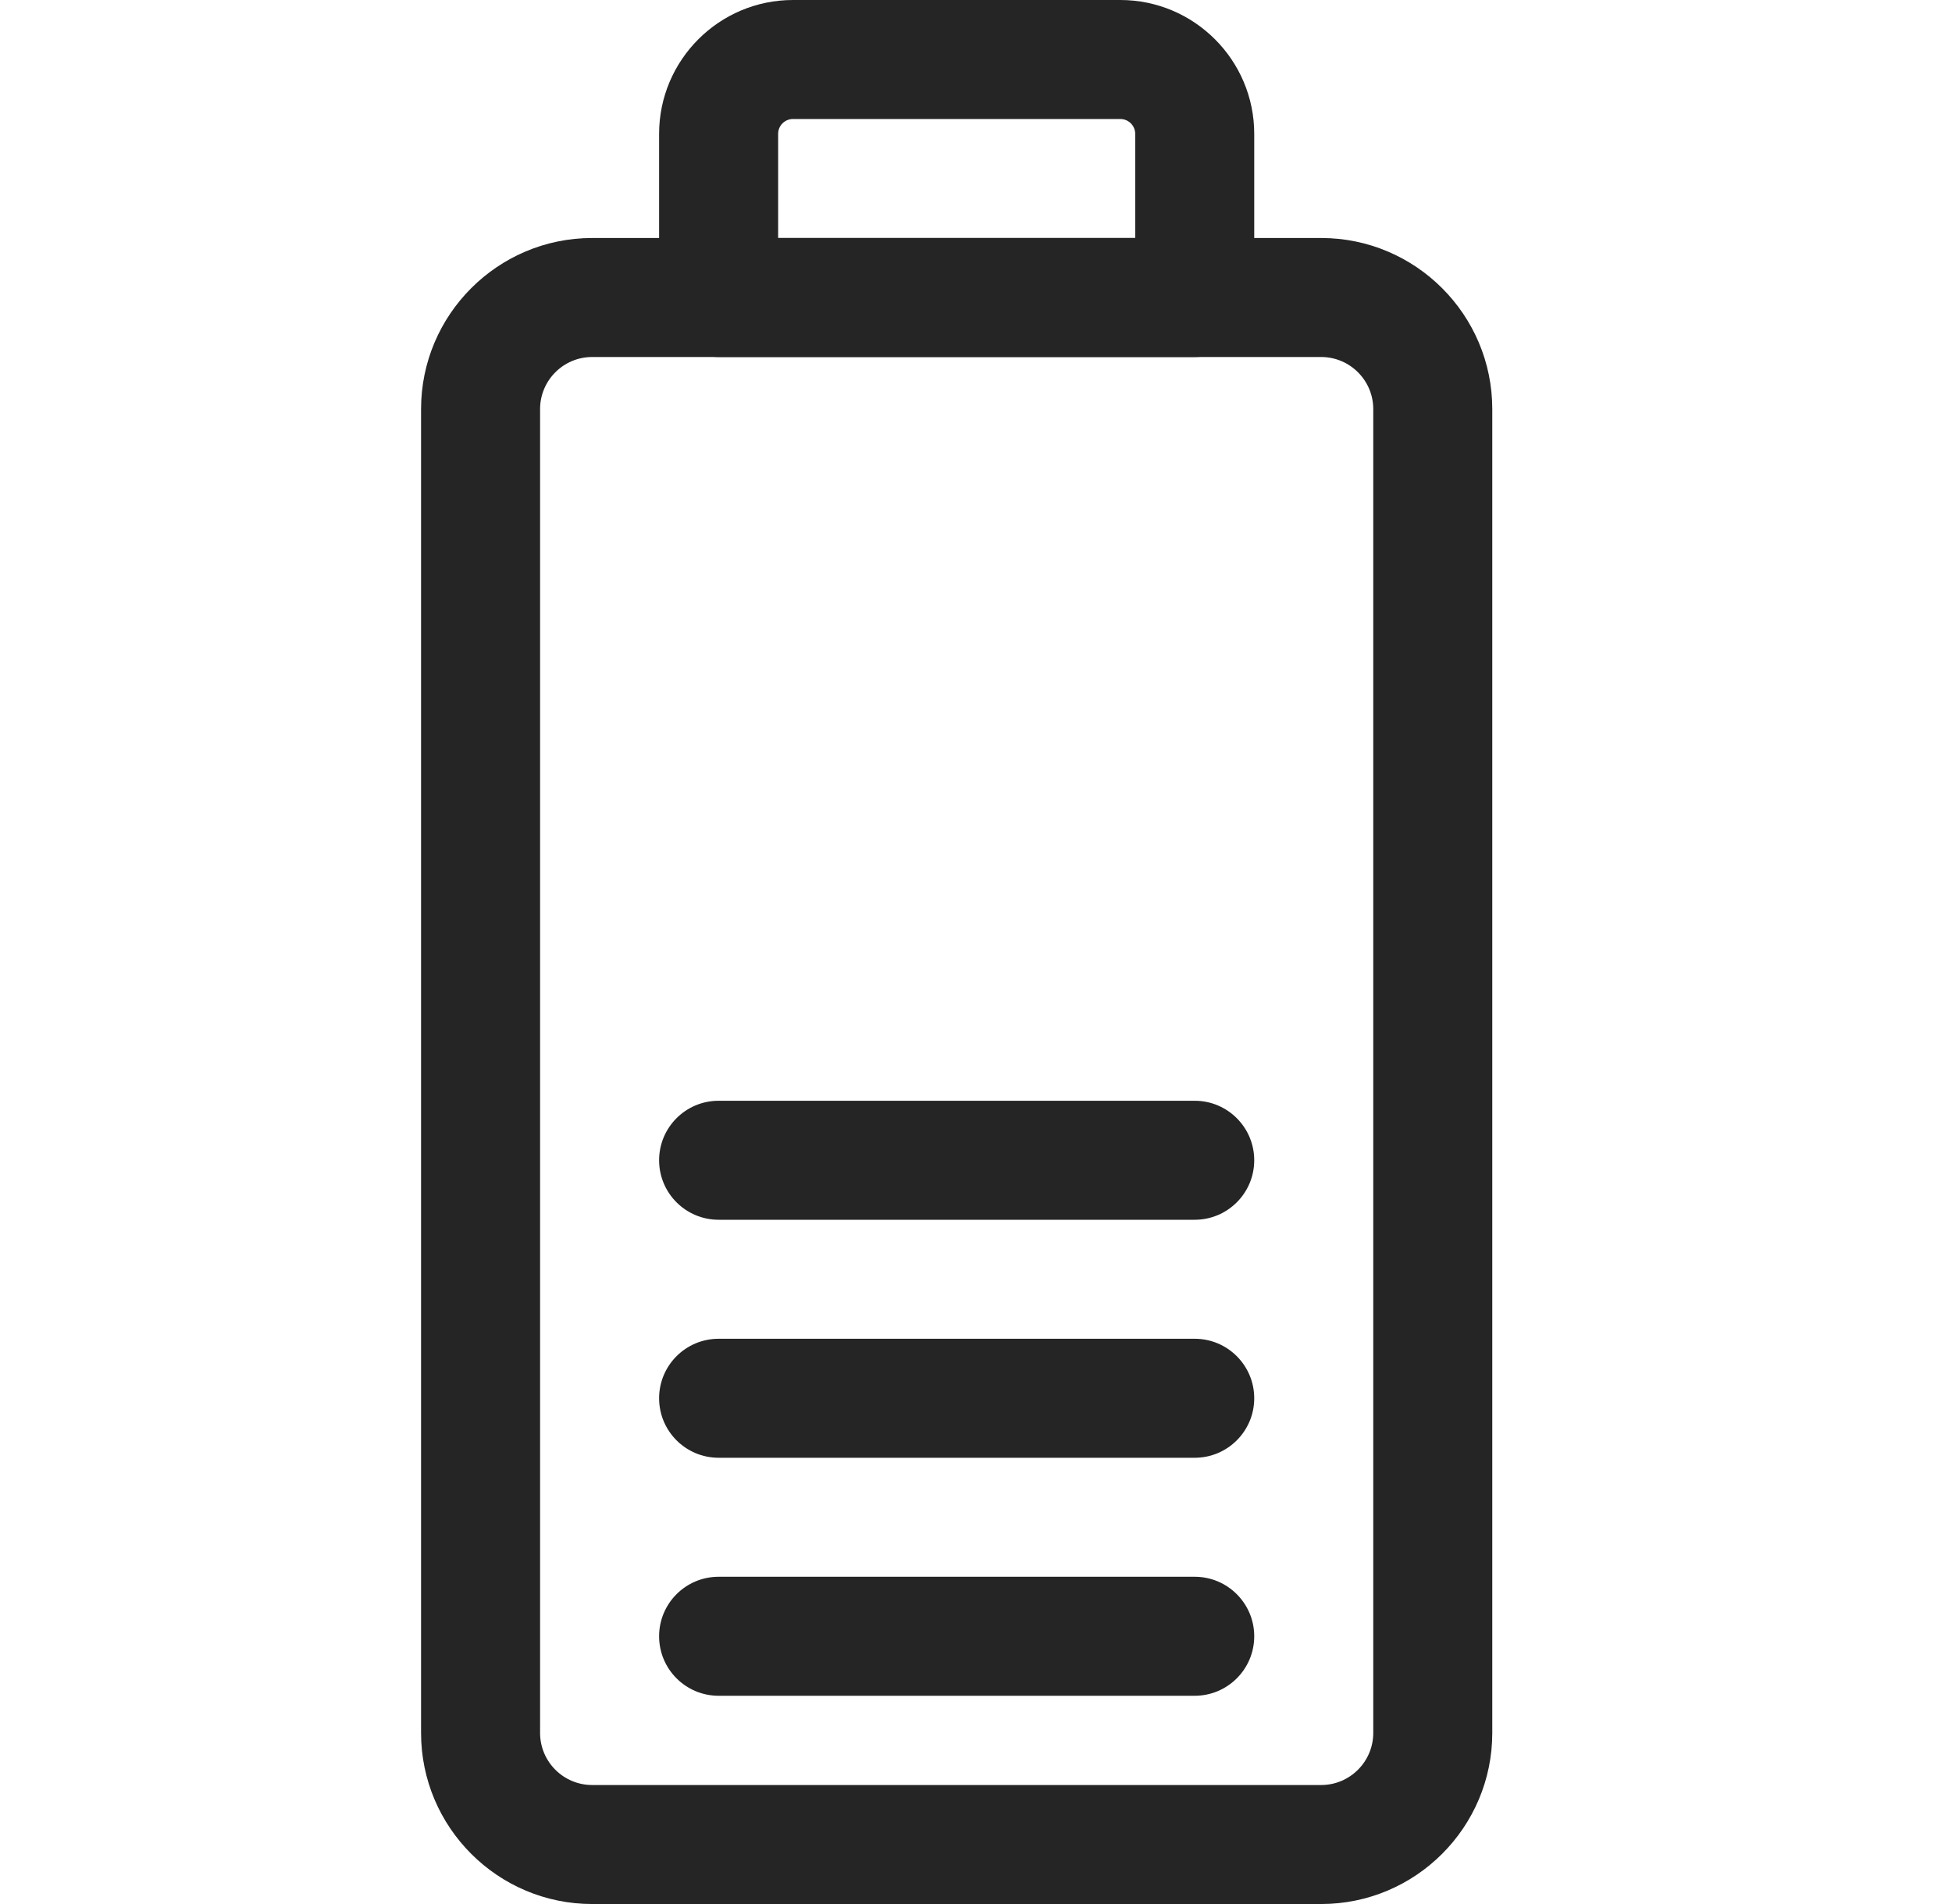
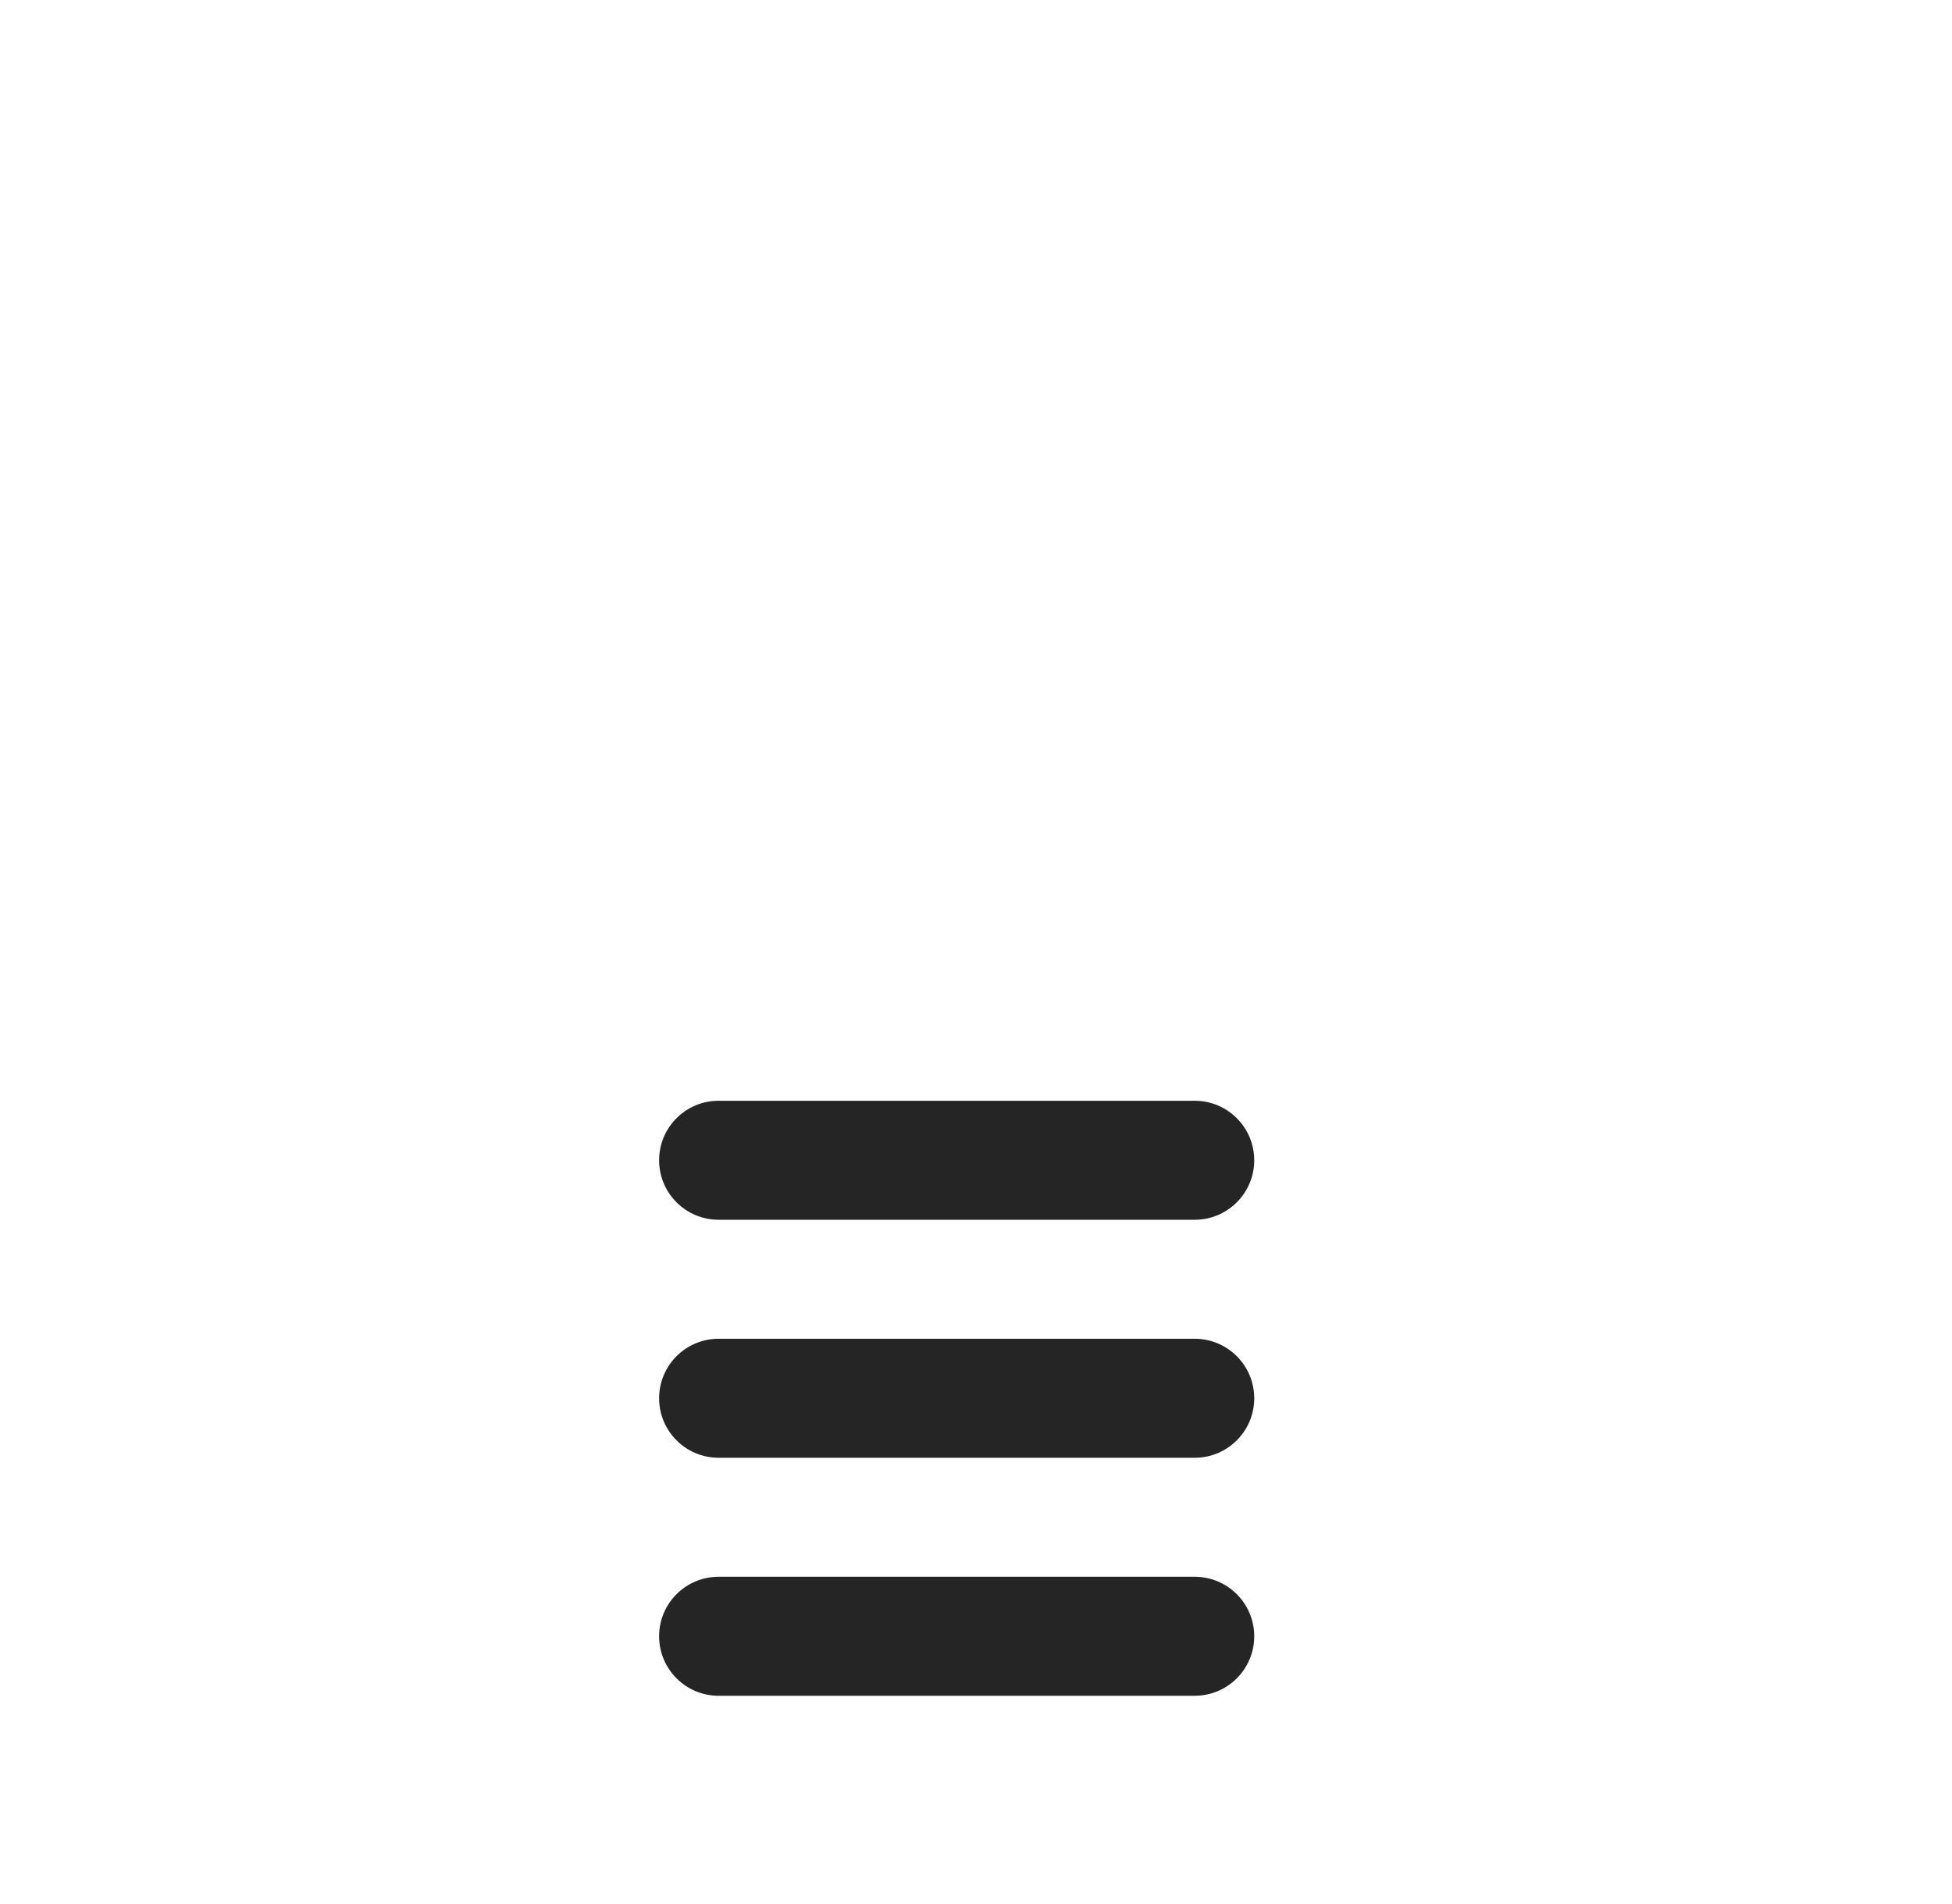
<svg xmlns="http://www.w3.org/2000/svg" width="41" height="40" viewBox="0 0 41 40" fill="none">
-   <path d="M27.75 40H12.438C10.456 40 8.844 38.388 8.844 36.406V8.594C8.844 6.612 10.456 5 12.438 5H27.75C29.732 5 31.344 6.612 31.344 8.594V36.406C31.344 38.388 29.732 40 27.75 40ZM12.438 7.5C11.834 7.5 11.344 7.991 11.344 8.594V36.406C11.344 37.009 11.834 37.5 12.438 37.5H27.75C28.353 37.5 28.844 37.009 28.844 36.406V8.594C28.844 7.991 28.353 7.5 27.75 7.5H12.438Z" fill="#252525" />
-   <path d="M25.094 7.5H15.094C14.403 7.5 13.844 6.94 13.844 6.25V2.812C13.844 1.262 15.105 0 16.656 0H23.531C25.082 0 26.344 1.262 26.344 2.812V6.25C26.344 6.94 25.784 7.5 25.094 7.5ZM16.344 5H23.844V2.812C23.844 2.64 23.704 2.5 23.531 2.5H16.656C16.484 2.5 16.344 2.64 16.344 2.812V5Z" fill="#252525" />
  <path d="M25.094 35.625H15.094C14.403 35.625 13.844 35.065 13.844 34.375C13.844 33.685 14.403 33.125 15.094 33.125H25.094C25.784 33.125 26.344 33.685 26.344 34.375C26.344 35.065 25.784 35.625 25.094 35.625Z" fill="#252525" />
  <path d="M25.094 30.625H15.094C14.403 30.625 13.844 30.065 13.844 29.375C13.844 28.685 14.403 28.125 15.094 28.125H25.094C25.784 28.125 26.344 28.685 26.344 29.375C26.344 30.065 25.784 30.625 25.094 30.625Z" fill="#252525" />
  <path d="M25.094 25.625H15.094C14.403 25.625 13.844 25.065 13.844 24.375C13.844 23.685 14.403 23.125 15.094 23.125H25.094C25.784 23.125 26.344 23.685 26.344 24.375C26.344 25.065 25.784 25.625 25.094 25.625Z" fill="#252525" />
</svg>